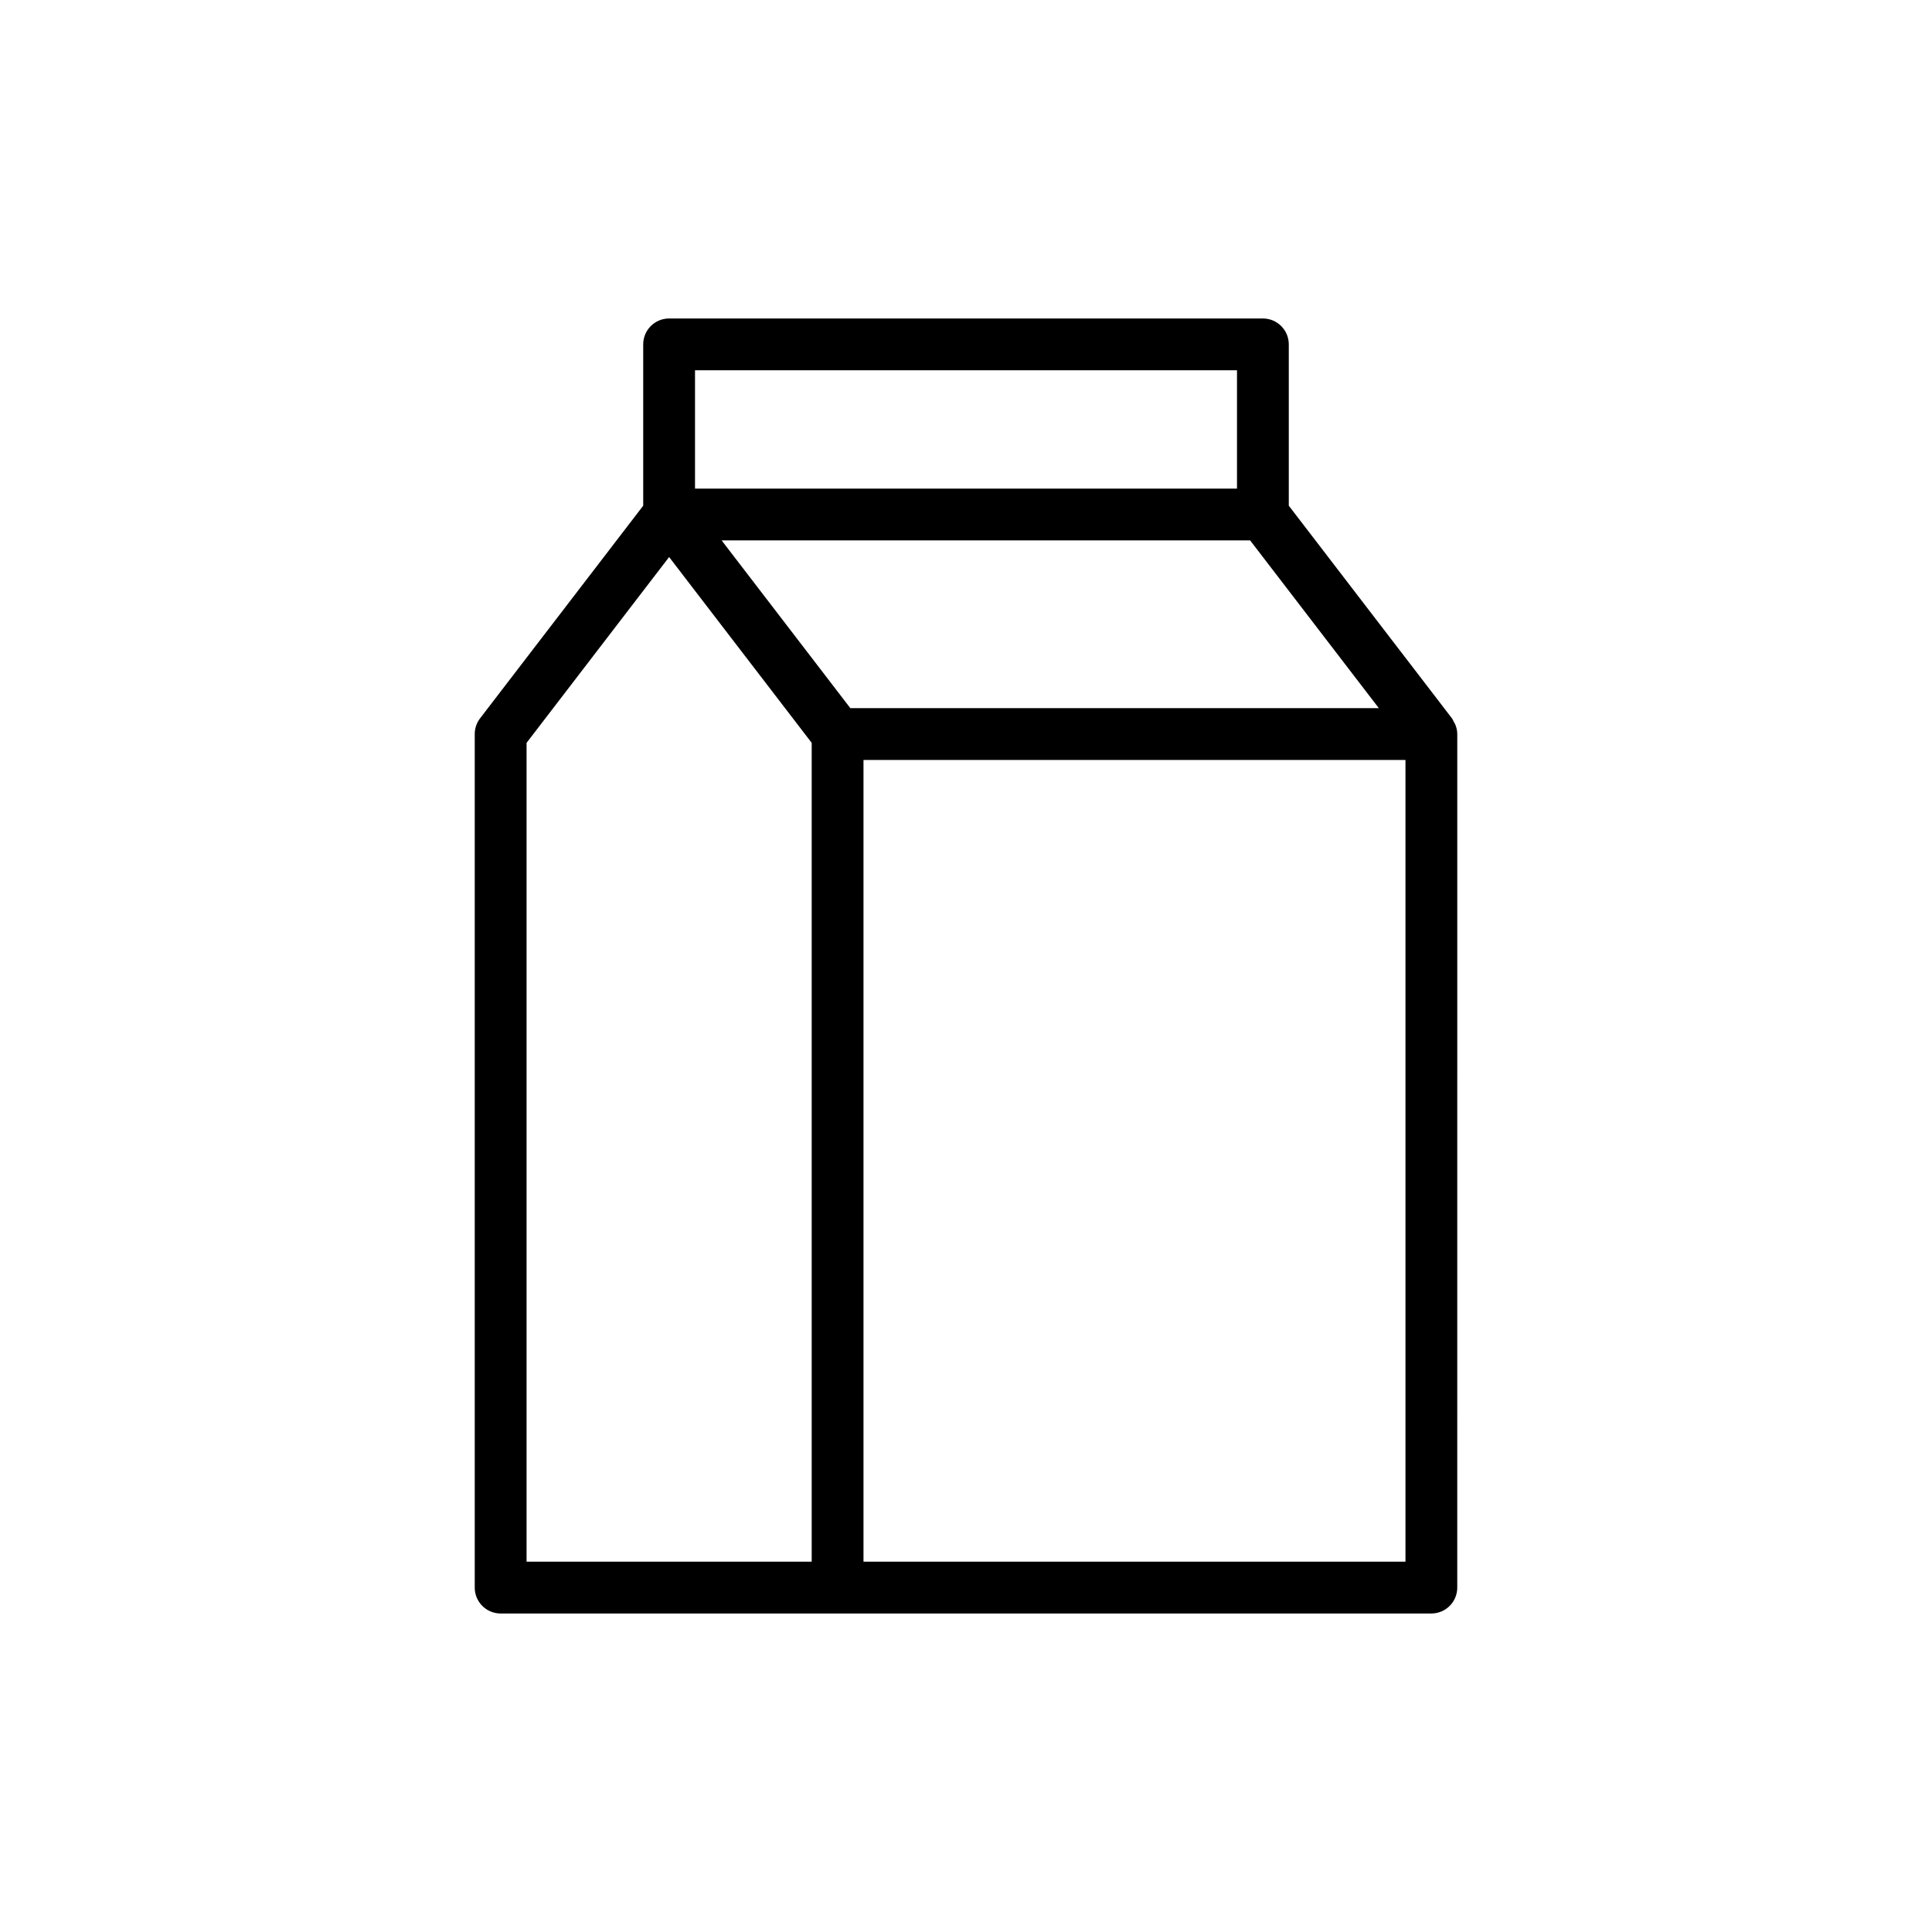
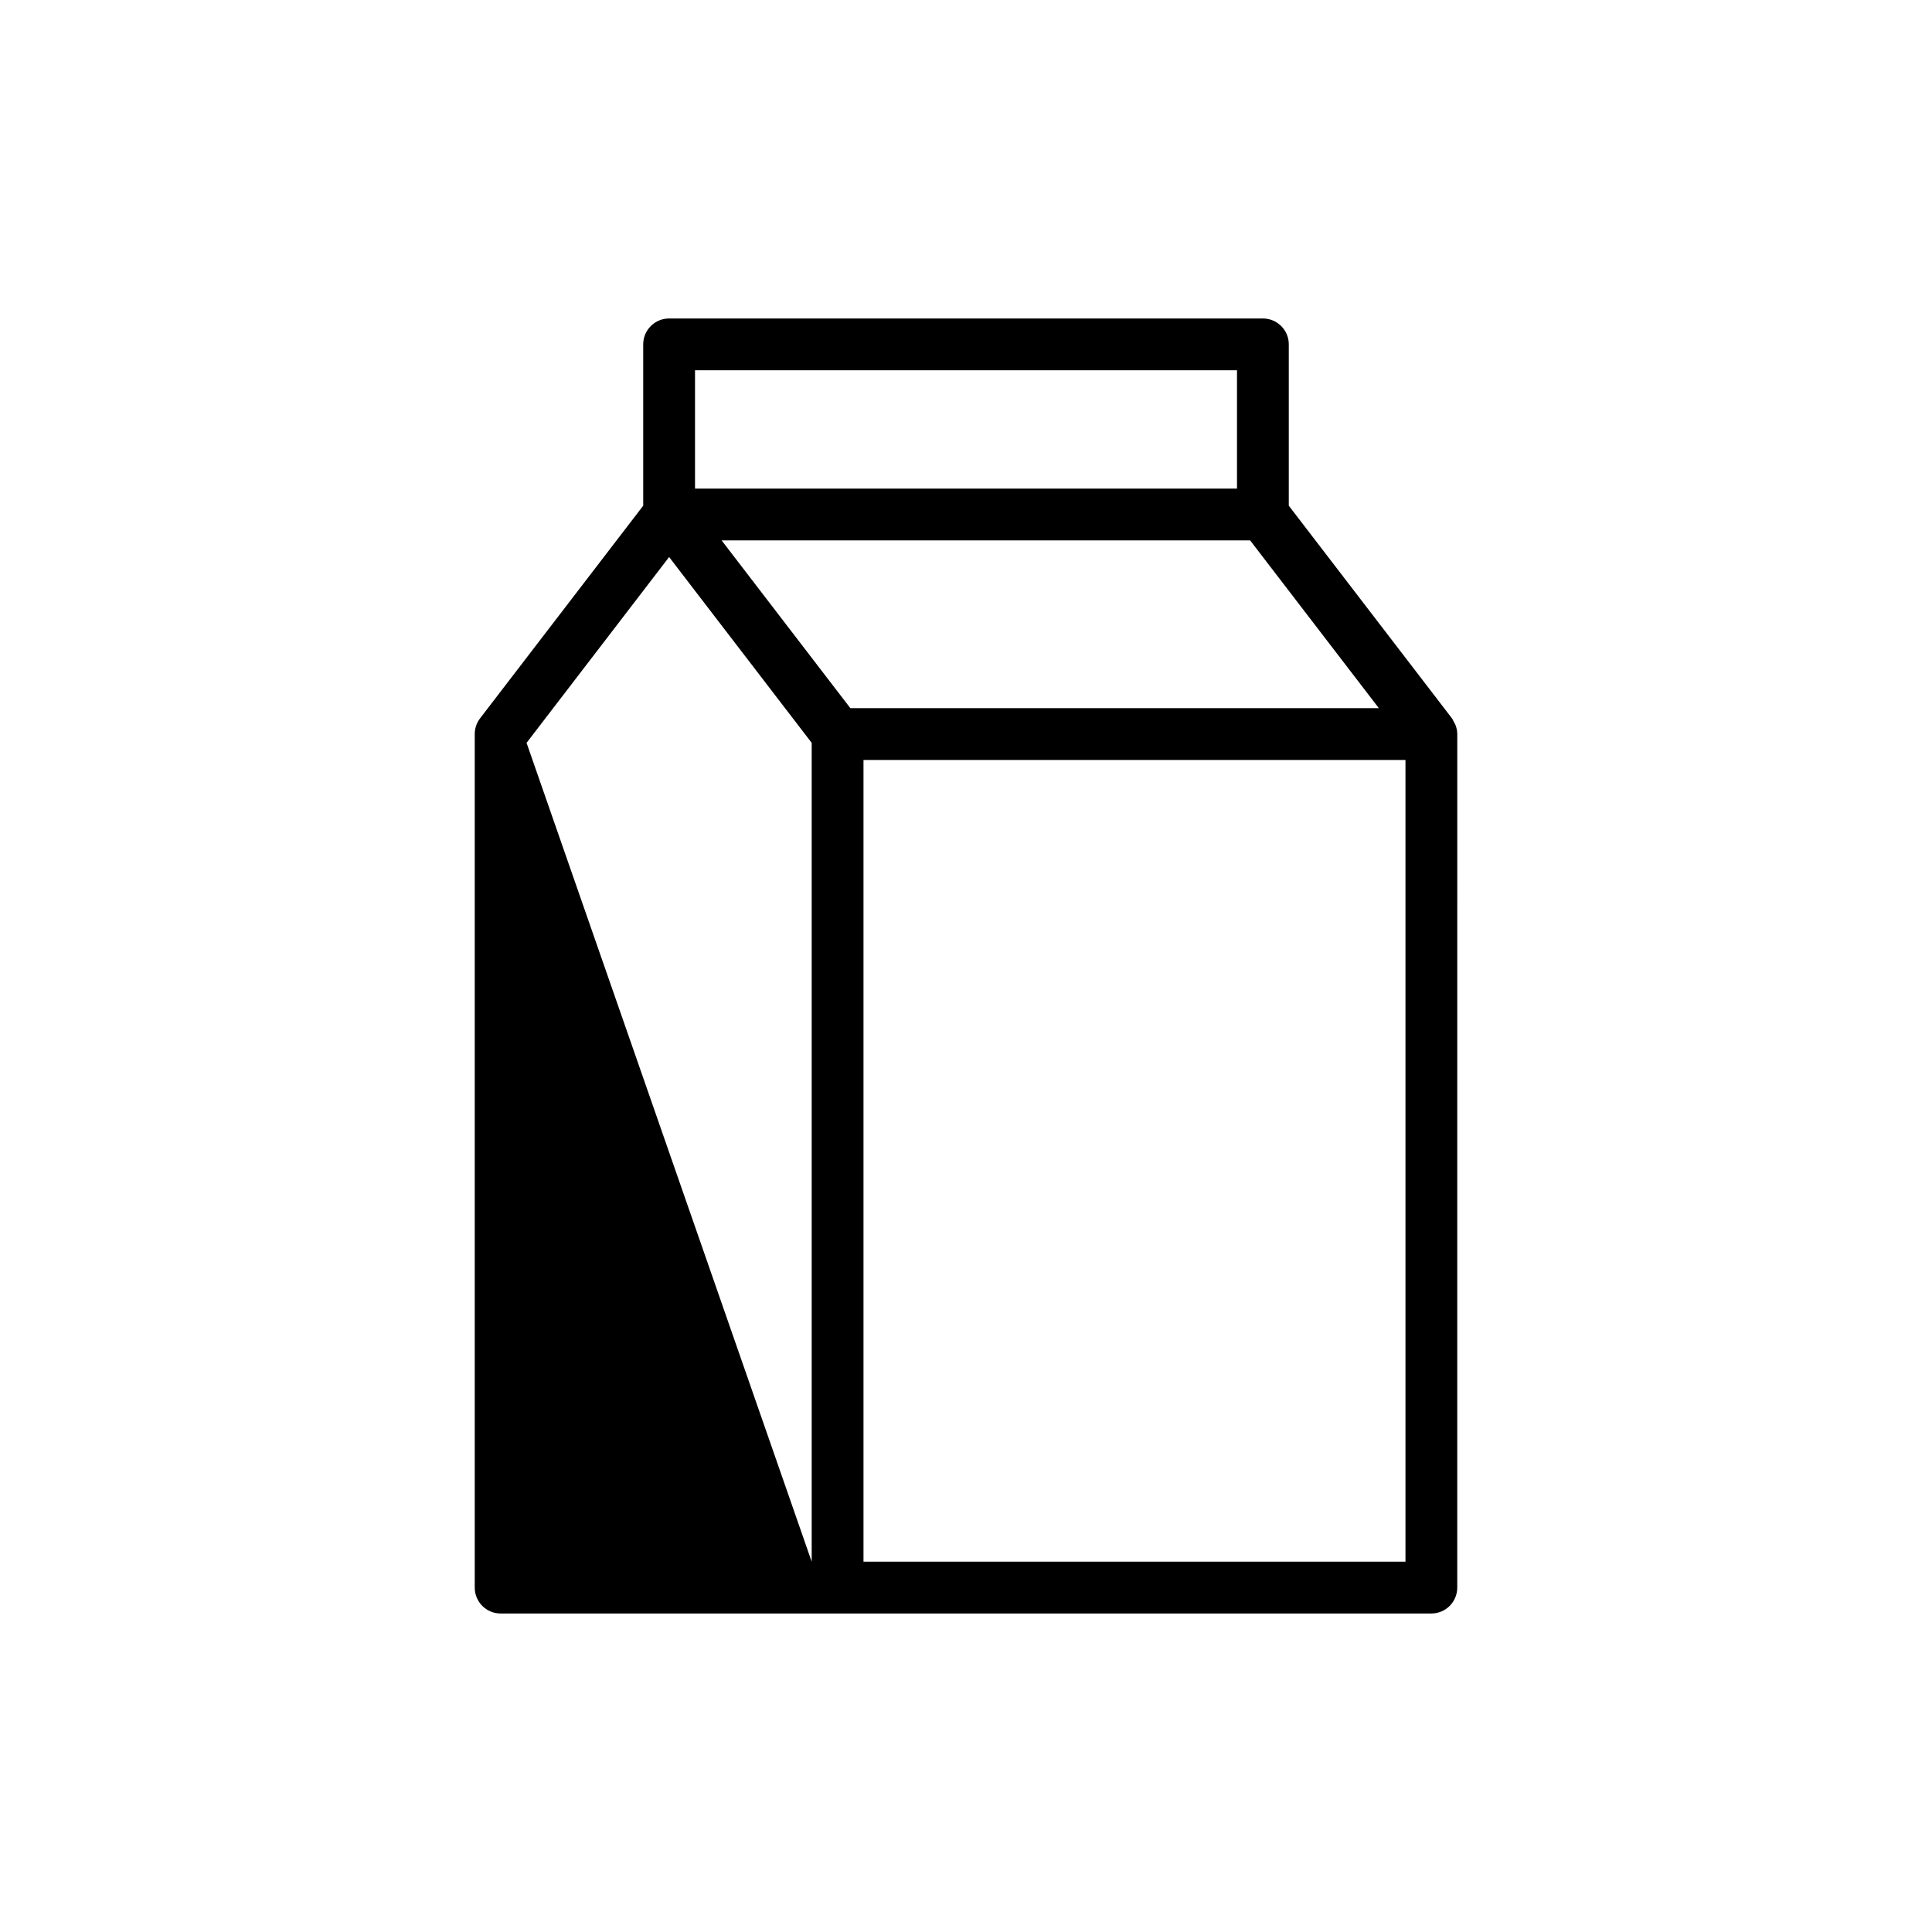
<svg xmlns="http://www.w3.org/2000/svg" fill="#000000" width="800px" height="800px" version="1.1" viewBox="144 144 512 512">
-   <path d="m478.68 228.4h-157.36c-3.793 0-6.863 3.07-6.863 6.863v42.754l-43.223 56.336c-0.926 1.199-1.422 2.668-1.422 4.176v226.2c0 3.793 3.07 6.863 6.863 6.863h246.65c3.793 0 6.863-3.07 6.863-6.863l0.004-226.2c0-0.848-0.191-1.668-0.492-2.449-0.109-0.281-0.273-0.516-0.418-0.777-0.172-0.316-0.289-0.664-0.512-0.953l-43.227-56.336v-42.754c0-3.789-3.07-6.859-6.863-6.859zm-109.33 103.27-34.113-44.461h140.06l34.113 44.461zm-41.164-89.539h143.63v31.352h-143.63zm-44.641 98.734 37.777-49.246 37.785 49.246v217h-75.562zm89.289 217v-212.47h143.63v212.47z" />
+   <path d="m478.68 228.4h-157.36c-3.793 0-6.863 3.07-6.863 6.863v42.754l-43.223 56.336c-0.926 1.199-1.422 2.668-1.422 4.176v226.2c0 3.793 3.07 6.863 6.863 6.863h246.65c3.793 0 6.863-3.07 6.863-6.863l0.004-226.2c0-0.848-0.191-1.668-0.492-2.449-0.109-0.281-0.273-0.516-0.418-0.777-0.172-0.316-0.289-0.664-0.512-0.953l-43.227-56.336v-42.754c0-3.789-3.07-6.859-6.863-6.859zm-109.33 103.27-34.113-44.461h140.06l34.113 44.461zm-41.164-89.539h143.63v31.352h-143.63zm-44.641 98.734 37.777-49.246 37.785 49.246v217zm89.289 217v-212.47h143.63v212.47z" />
</svg>